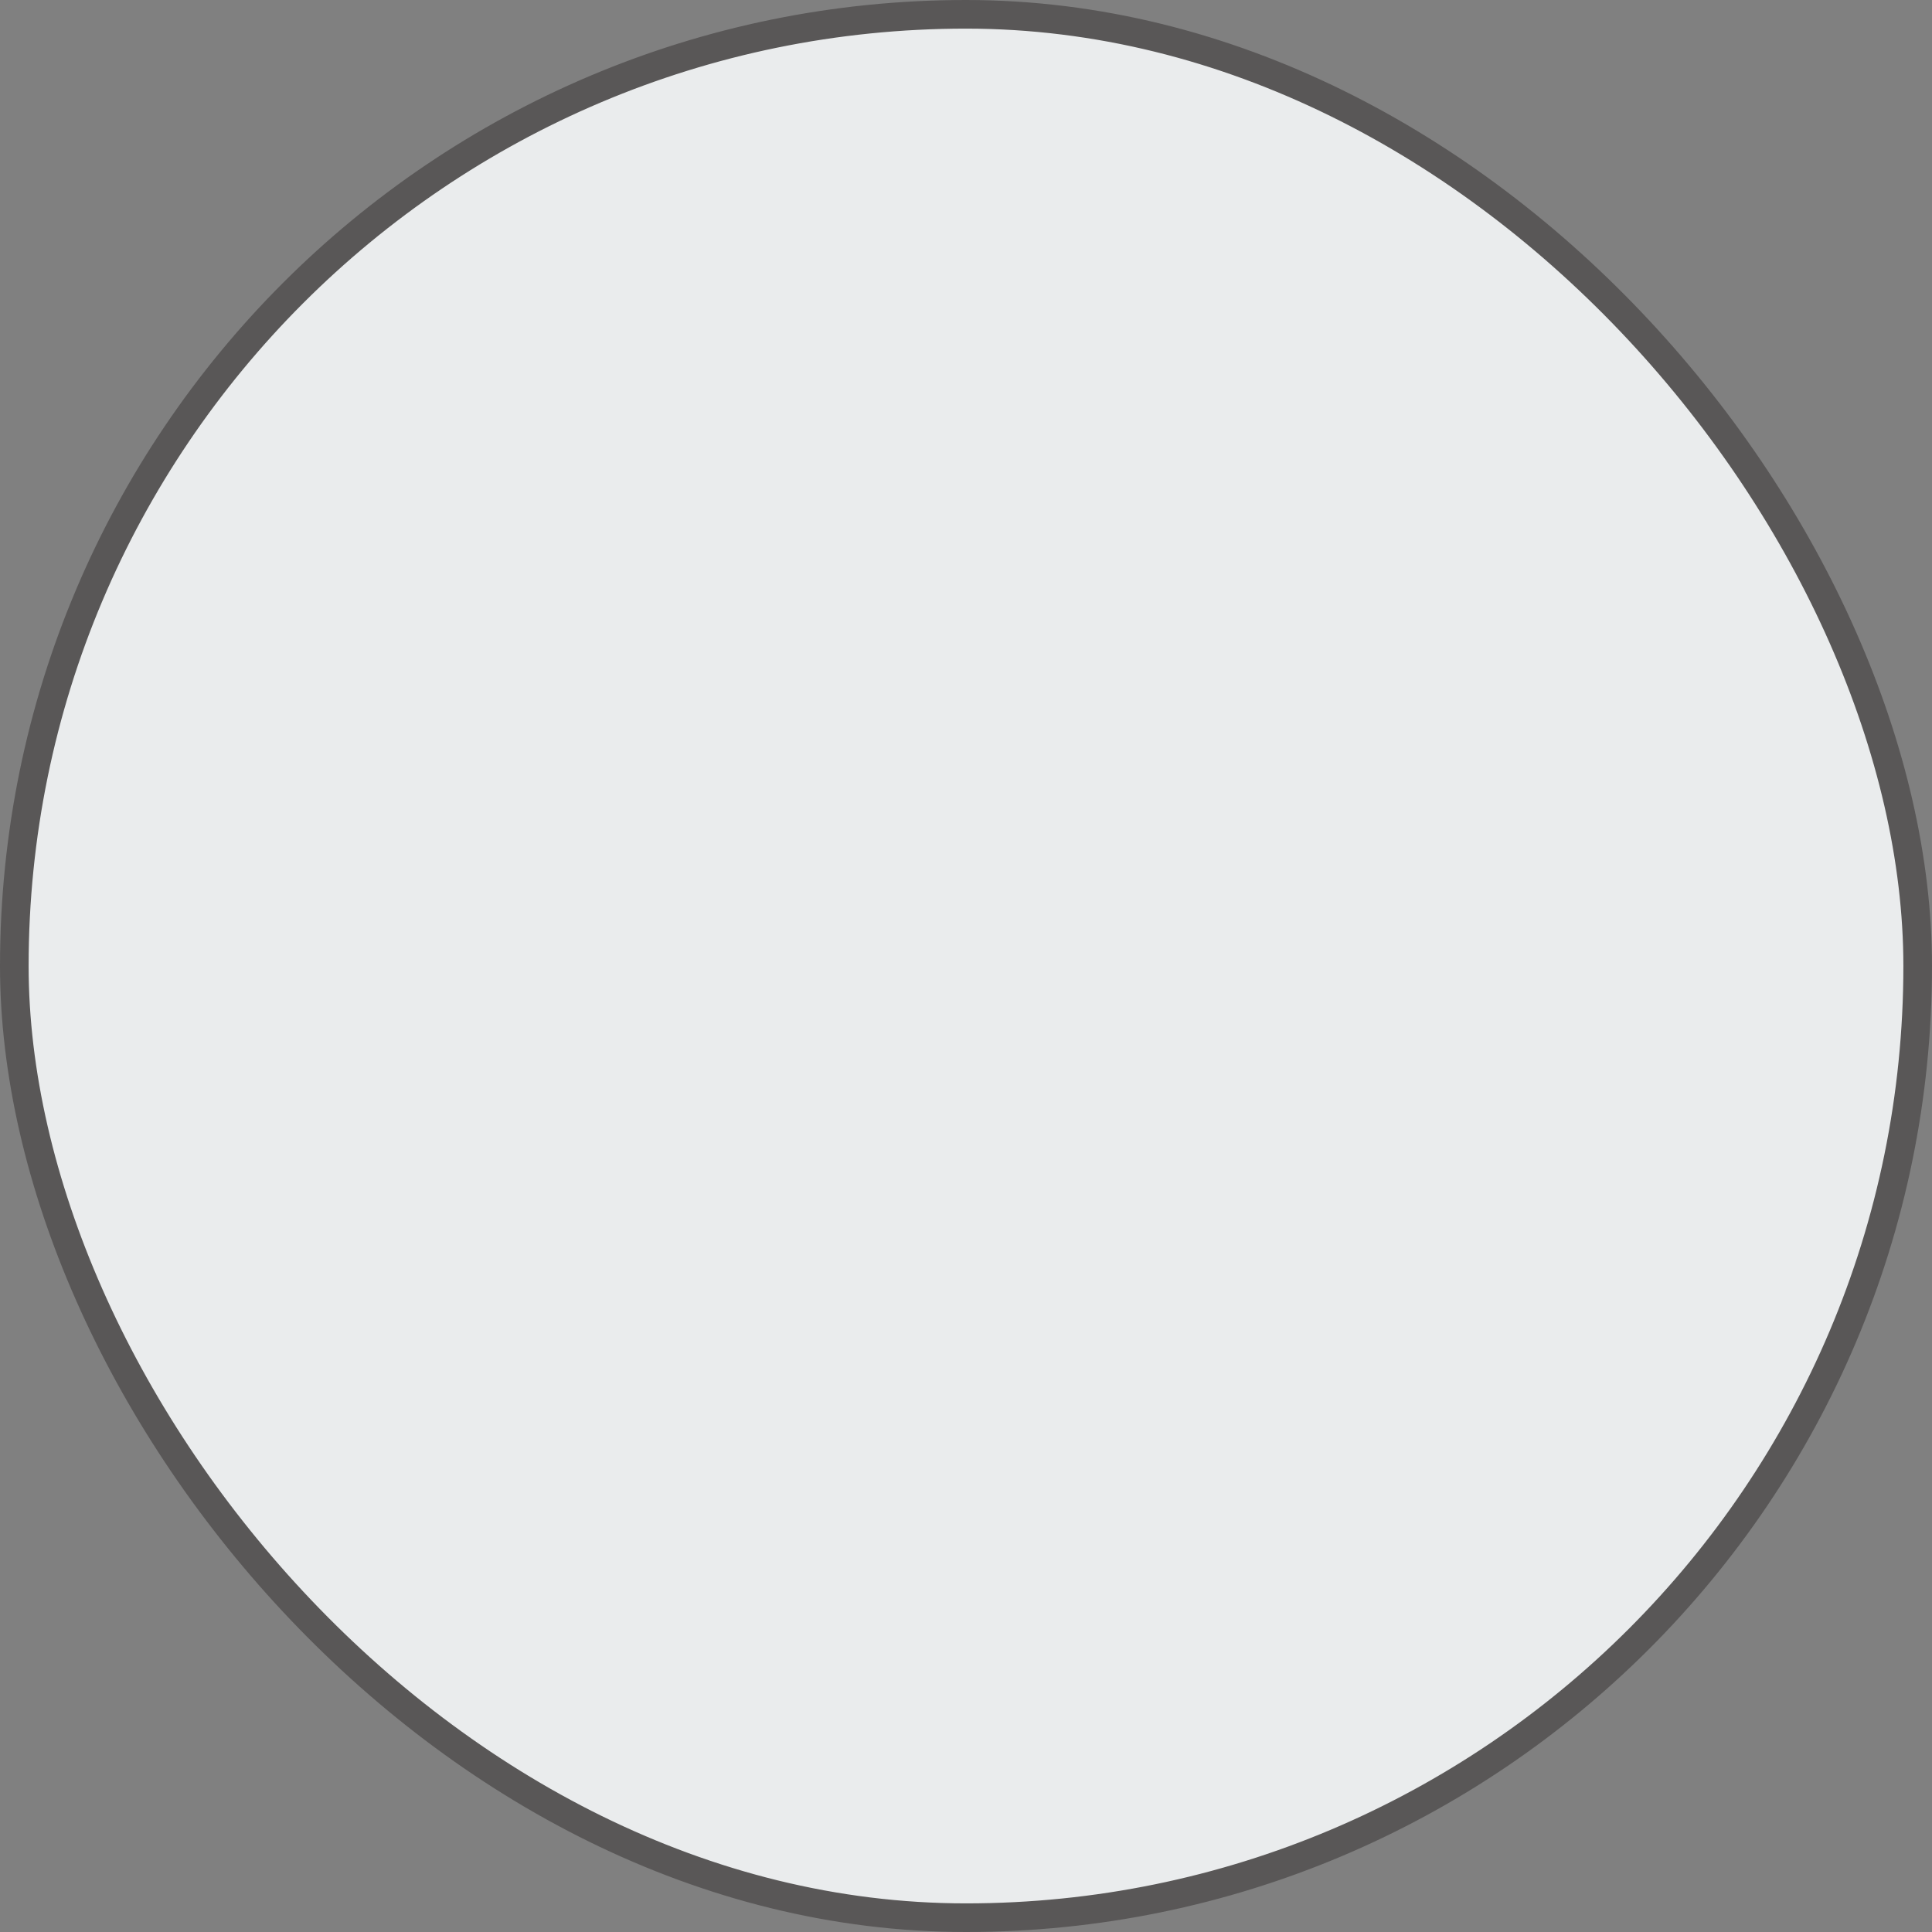
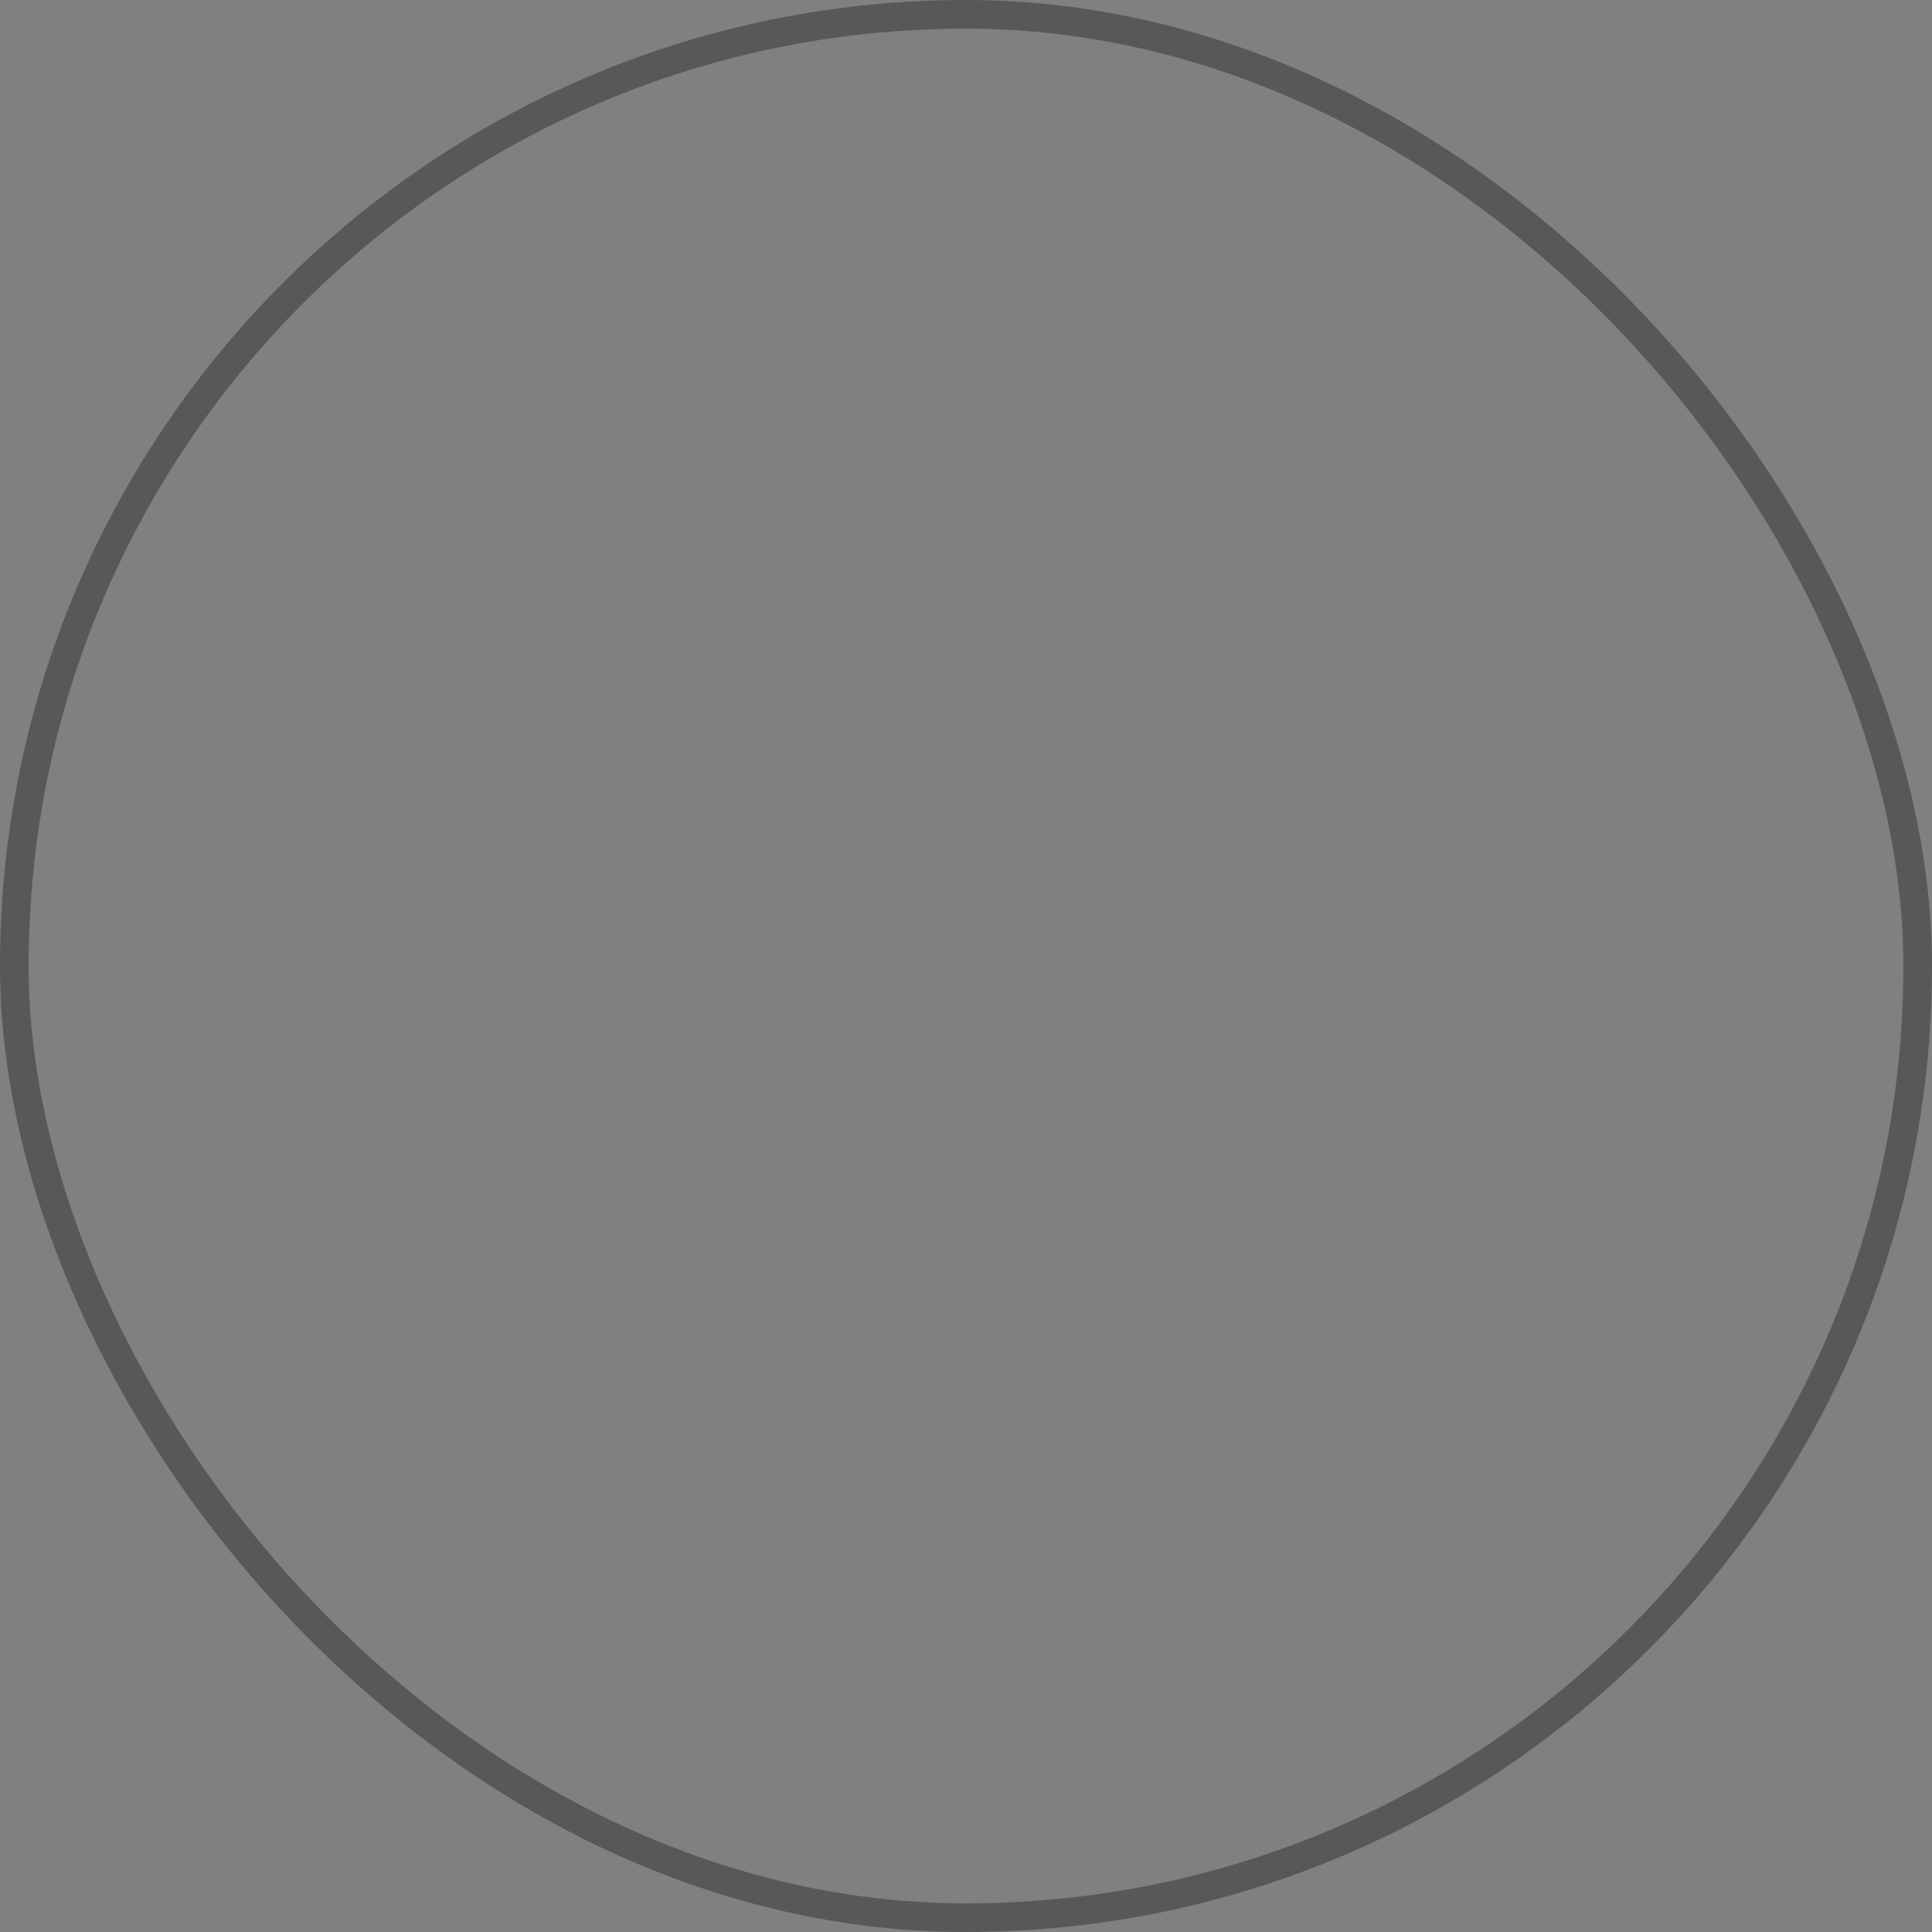
<svg xmlns="http://www.w3.org/2000/svg" viewBox="0 0 18.9 18.9">
  <rect x="0" y="0" width="18.9" height="18.9" fill="#808080" stroke="none" />
  <defs>
    <style>.cls-1{fill:#eaeced;}.cls-2{fill:none;stroke:#595757;stroke-width:0.28px;}</style>
  </defs>
  <title>img_color_03</title>
  <g id="レイヤー_2" data-name="レイヤー 2">
    <g id="TEXT">
-       <rect class="cls-1" x="0.14" y="0.14" width="18.62" height="18.62" rx="9.31" ry="9.31" />
      <rect class="cls-2" x="0.14" y="0.14" width="18.62" height="18.62" rx="9.31" ry="9.31" />
    </g>
  </g>
</svg>